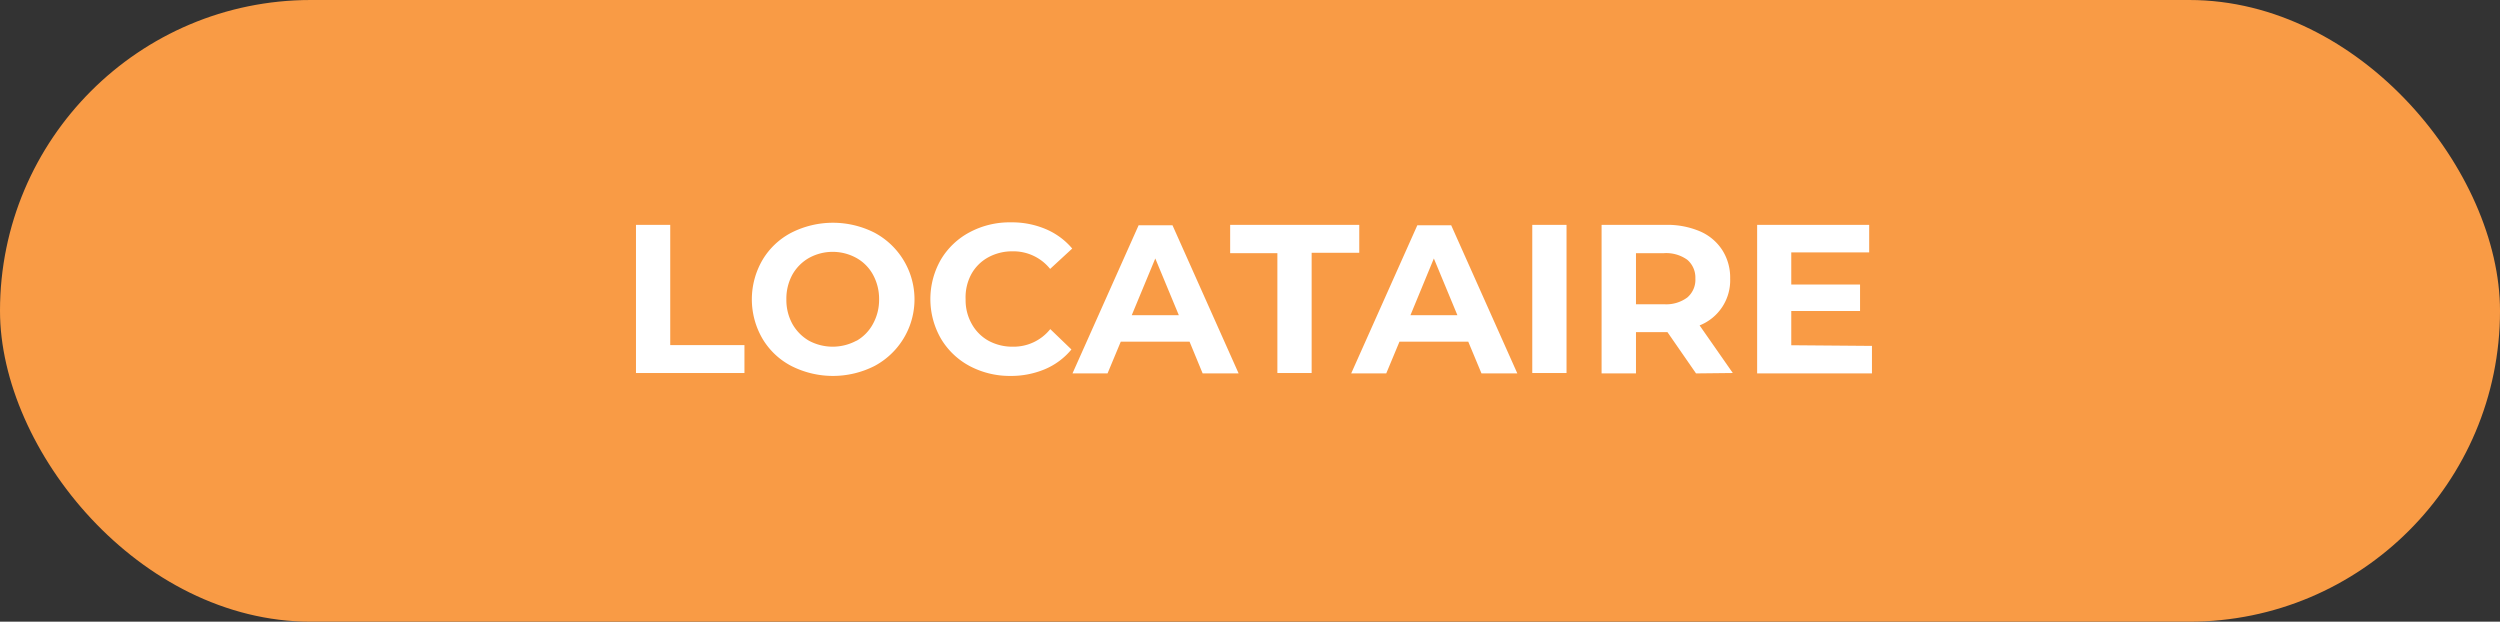
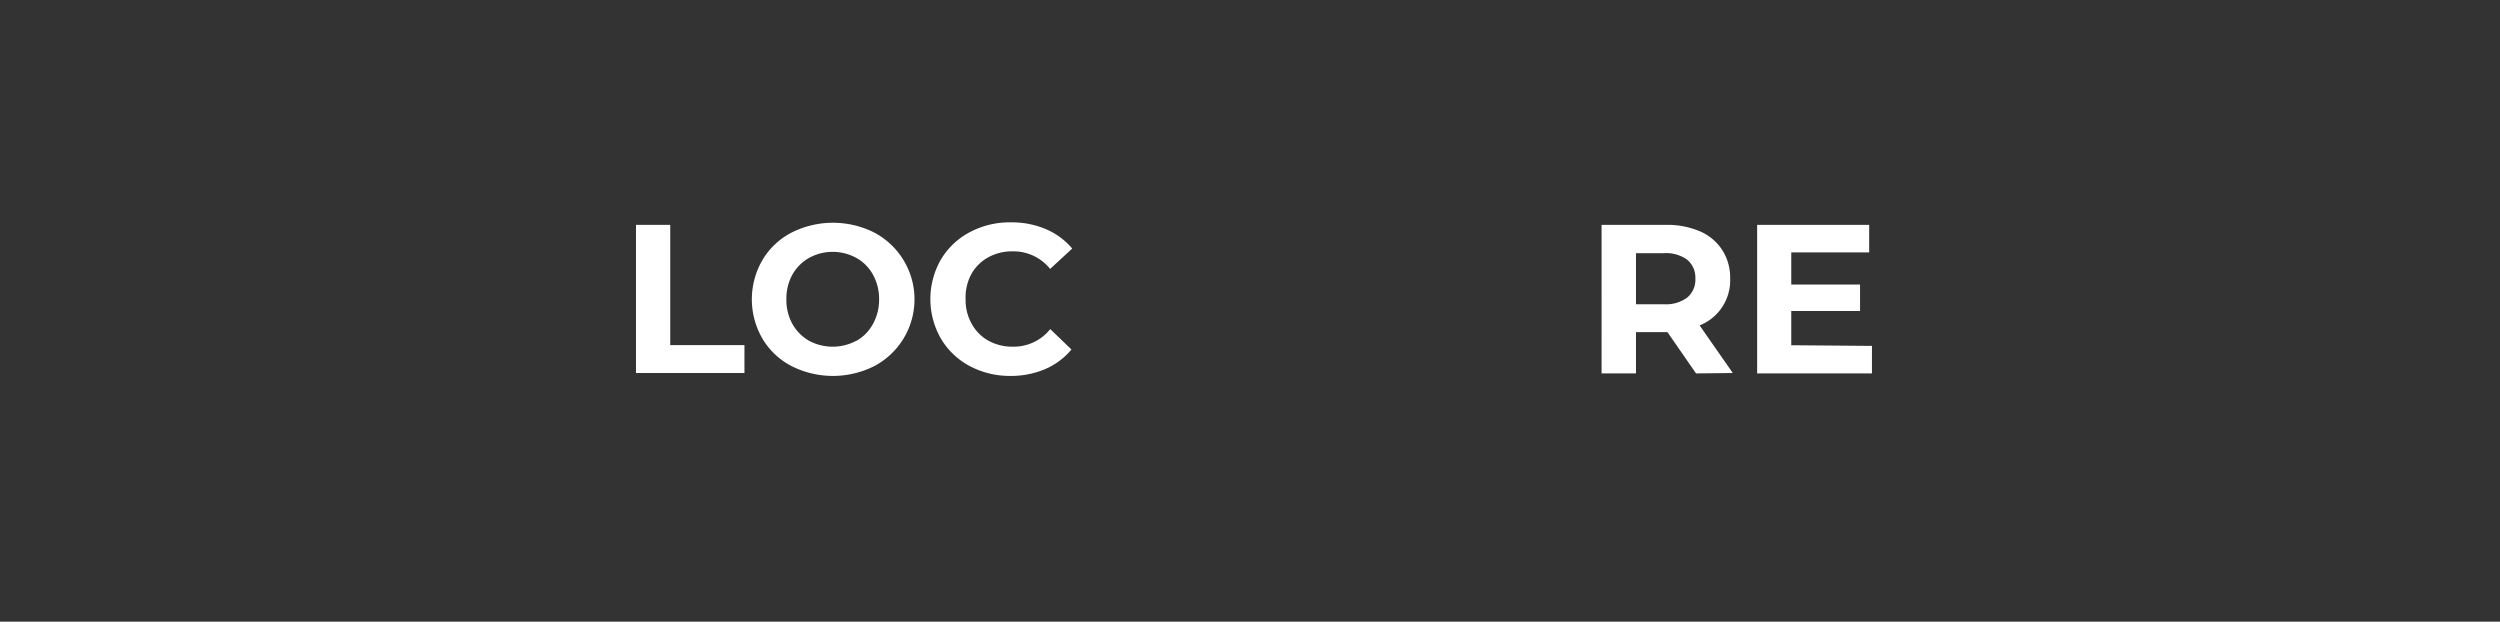
<svg xmlns="http://www.w3.org/2000/svg" viewBox="0 0 189 47">
  <rect x="0" y="0" width="189" height="47" fill="#333333" stroke="none" />
  <g id="Layer_2" data-name="Layer 2">
    <g id="BANNER">
-       <rect width="189" height="47" rx="23.5" style="fill:#f99b45" />
-       <path d="M48.08,17h2.59v9.09h5.61v2.11h-8.2Z" style="fill:#fff" />
+       <path d="M48.08,17h2.59v9.09h5.61v2.11h-8.2" style="fill:#fff" />
      <path d="M59.83,27.67a5.47,5.47,0,0,1-2.19-2.07,5.91,5.91,0,0,1,0-5.94,5.47,5.47,0,0,1,2.19-2.07,6.95,6.95,0,0,1,6.28,0,5.71,5.71,0,0,1,0,10.08,6.95,6.95,0,0,1-6.28,0Zm4.93-1.91A3.23,3.23,0,0,0,66,24.48a3.76,3.76,0,0,0,.46-1.85A3.8,3.8,0,0,0,66,20.77a3.21,3.21,0,0,0-1.26-1.27,3.71,3.71,0,0,0-3.58,0,3.34,3.34,0,0,0-1.26,1.27,3.79,3.79,0,0,0-.45,1.86,3.75,3.75,0,0,0,.45,1.85,3.37,3.37,0,0,0,1.26,1.28,3.79,3.79,0,0,0,3.58,0Z" style="fill:#fff" />
      <path d="M73.32,27.68a5.57,5.57,0,0,1-2.18-2.07,6,6,0,0,1,0-6,5.55,5.55,0,0,1,2.18-2.06,6.41,6.41,0,0,1,3.11-.74,6.53,6.53,0,0,1,2.63.51,5.35,5.35,0,0,1,2,1.47l-1.67,1.54A3.56,3.56,0,0,0,76.56,19a3.77,3.77,0,0,0-1.86.46,3.23,3.23,0,0,0-1.27,1.27A3.69,3.69,0,0,0,73,22.63a3.65,3.65,0,0,0,.46,1.85,3.26,3.26,0,0,0,1.27,1.28,3.77,3.77,0,0,0,1.86.45,3.54,3.54,0,0,0,2.81-1.33L81,26.42a5.25,5.25,0,0,1-2,1.49,6.61,6.61,0,0,1-2.64.51A6.47,6.47,0,0,1,73.32,27.68Z" style="fill:#fff" />
-       <path d="M89.93,25.83h-5.2l-1,2.4H81.08l5-11.2h2.56l5,11.2H90.92Zm-.81-2-1.78-4.29-1.78,4.29Z" style="fill:#fff" />
-       <path d="M96.57,19.14H93V17h9.76v2.11H99.16v9.09H96.57Z" style="fill:#fff" />
-       <path d="M111,25.83h-5.2l-1,2.4h-2.65l5-11.2h2.56l5,11.2H112Zm-.82-2-1.78-4.29-1.77,4.29Z" style="fill:#fff" />
-       <path d="M115.84,17h2.59v11.2h-2.59Z" style="fill:#fff" />
      <path d="M128.22,28.23l-2.16-3.12h-2.38v3.12h-2.6V17h4.85a6.27,6.27,0,0,1,2.59.49,3.78,3.78,0,0,1,1.68,1.41,3.85,3.85,0,0,1,.6,2.16,3.66,3.66,0,0,1-2.31,3.54l2.51,3.6Zm-.66-8.59a2.73,2.73,0,0,0-1.77-.5h-2.11V23h2.11a2.67,2.67,0,0,0,1.77-.51,1.76,1.76,0,0,0,.61-1.44A1.77,1.77,0,0,0,127.56,19.64Z" style="fill:#fff" />
      <path d="M141.52,26.15v2.08h-8.68V17h8.47v2.08h-5.89v2.43h5.2v2h-5.2v2.59Z" style="fill:#fff" />
    </g>
  </g>
</svg>